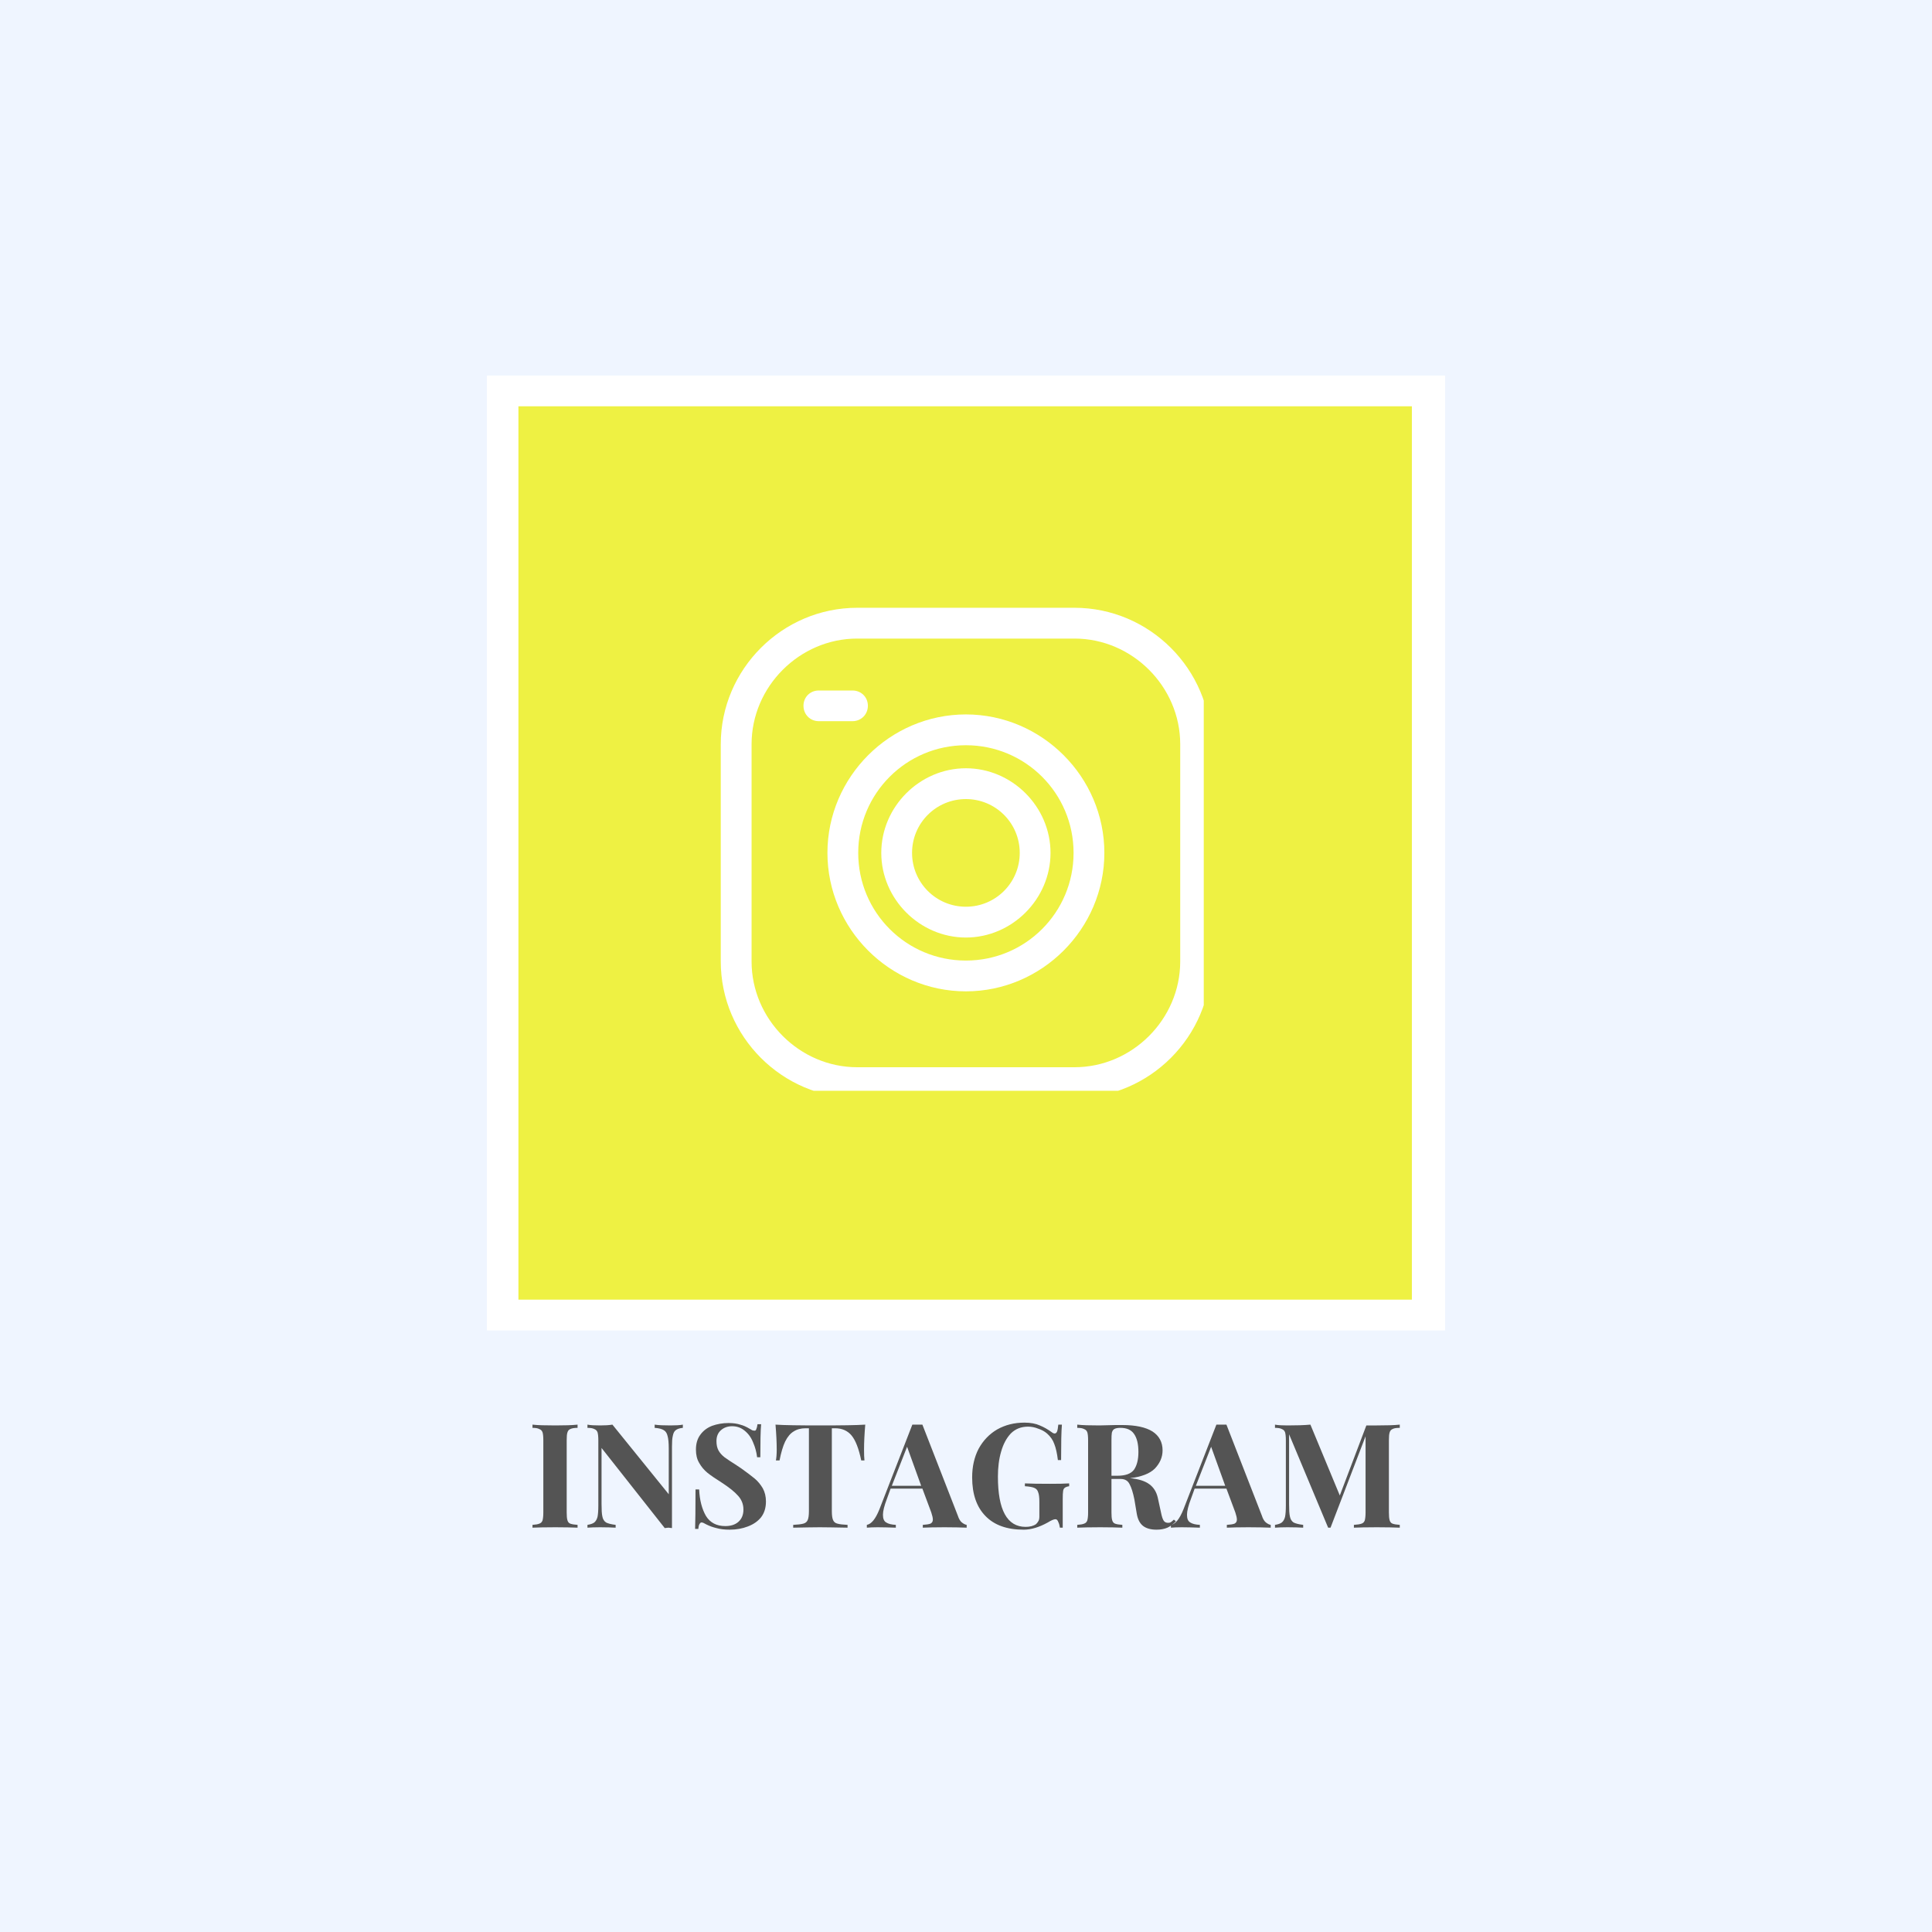
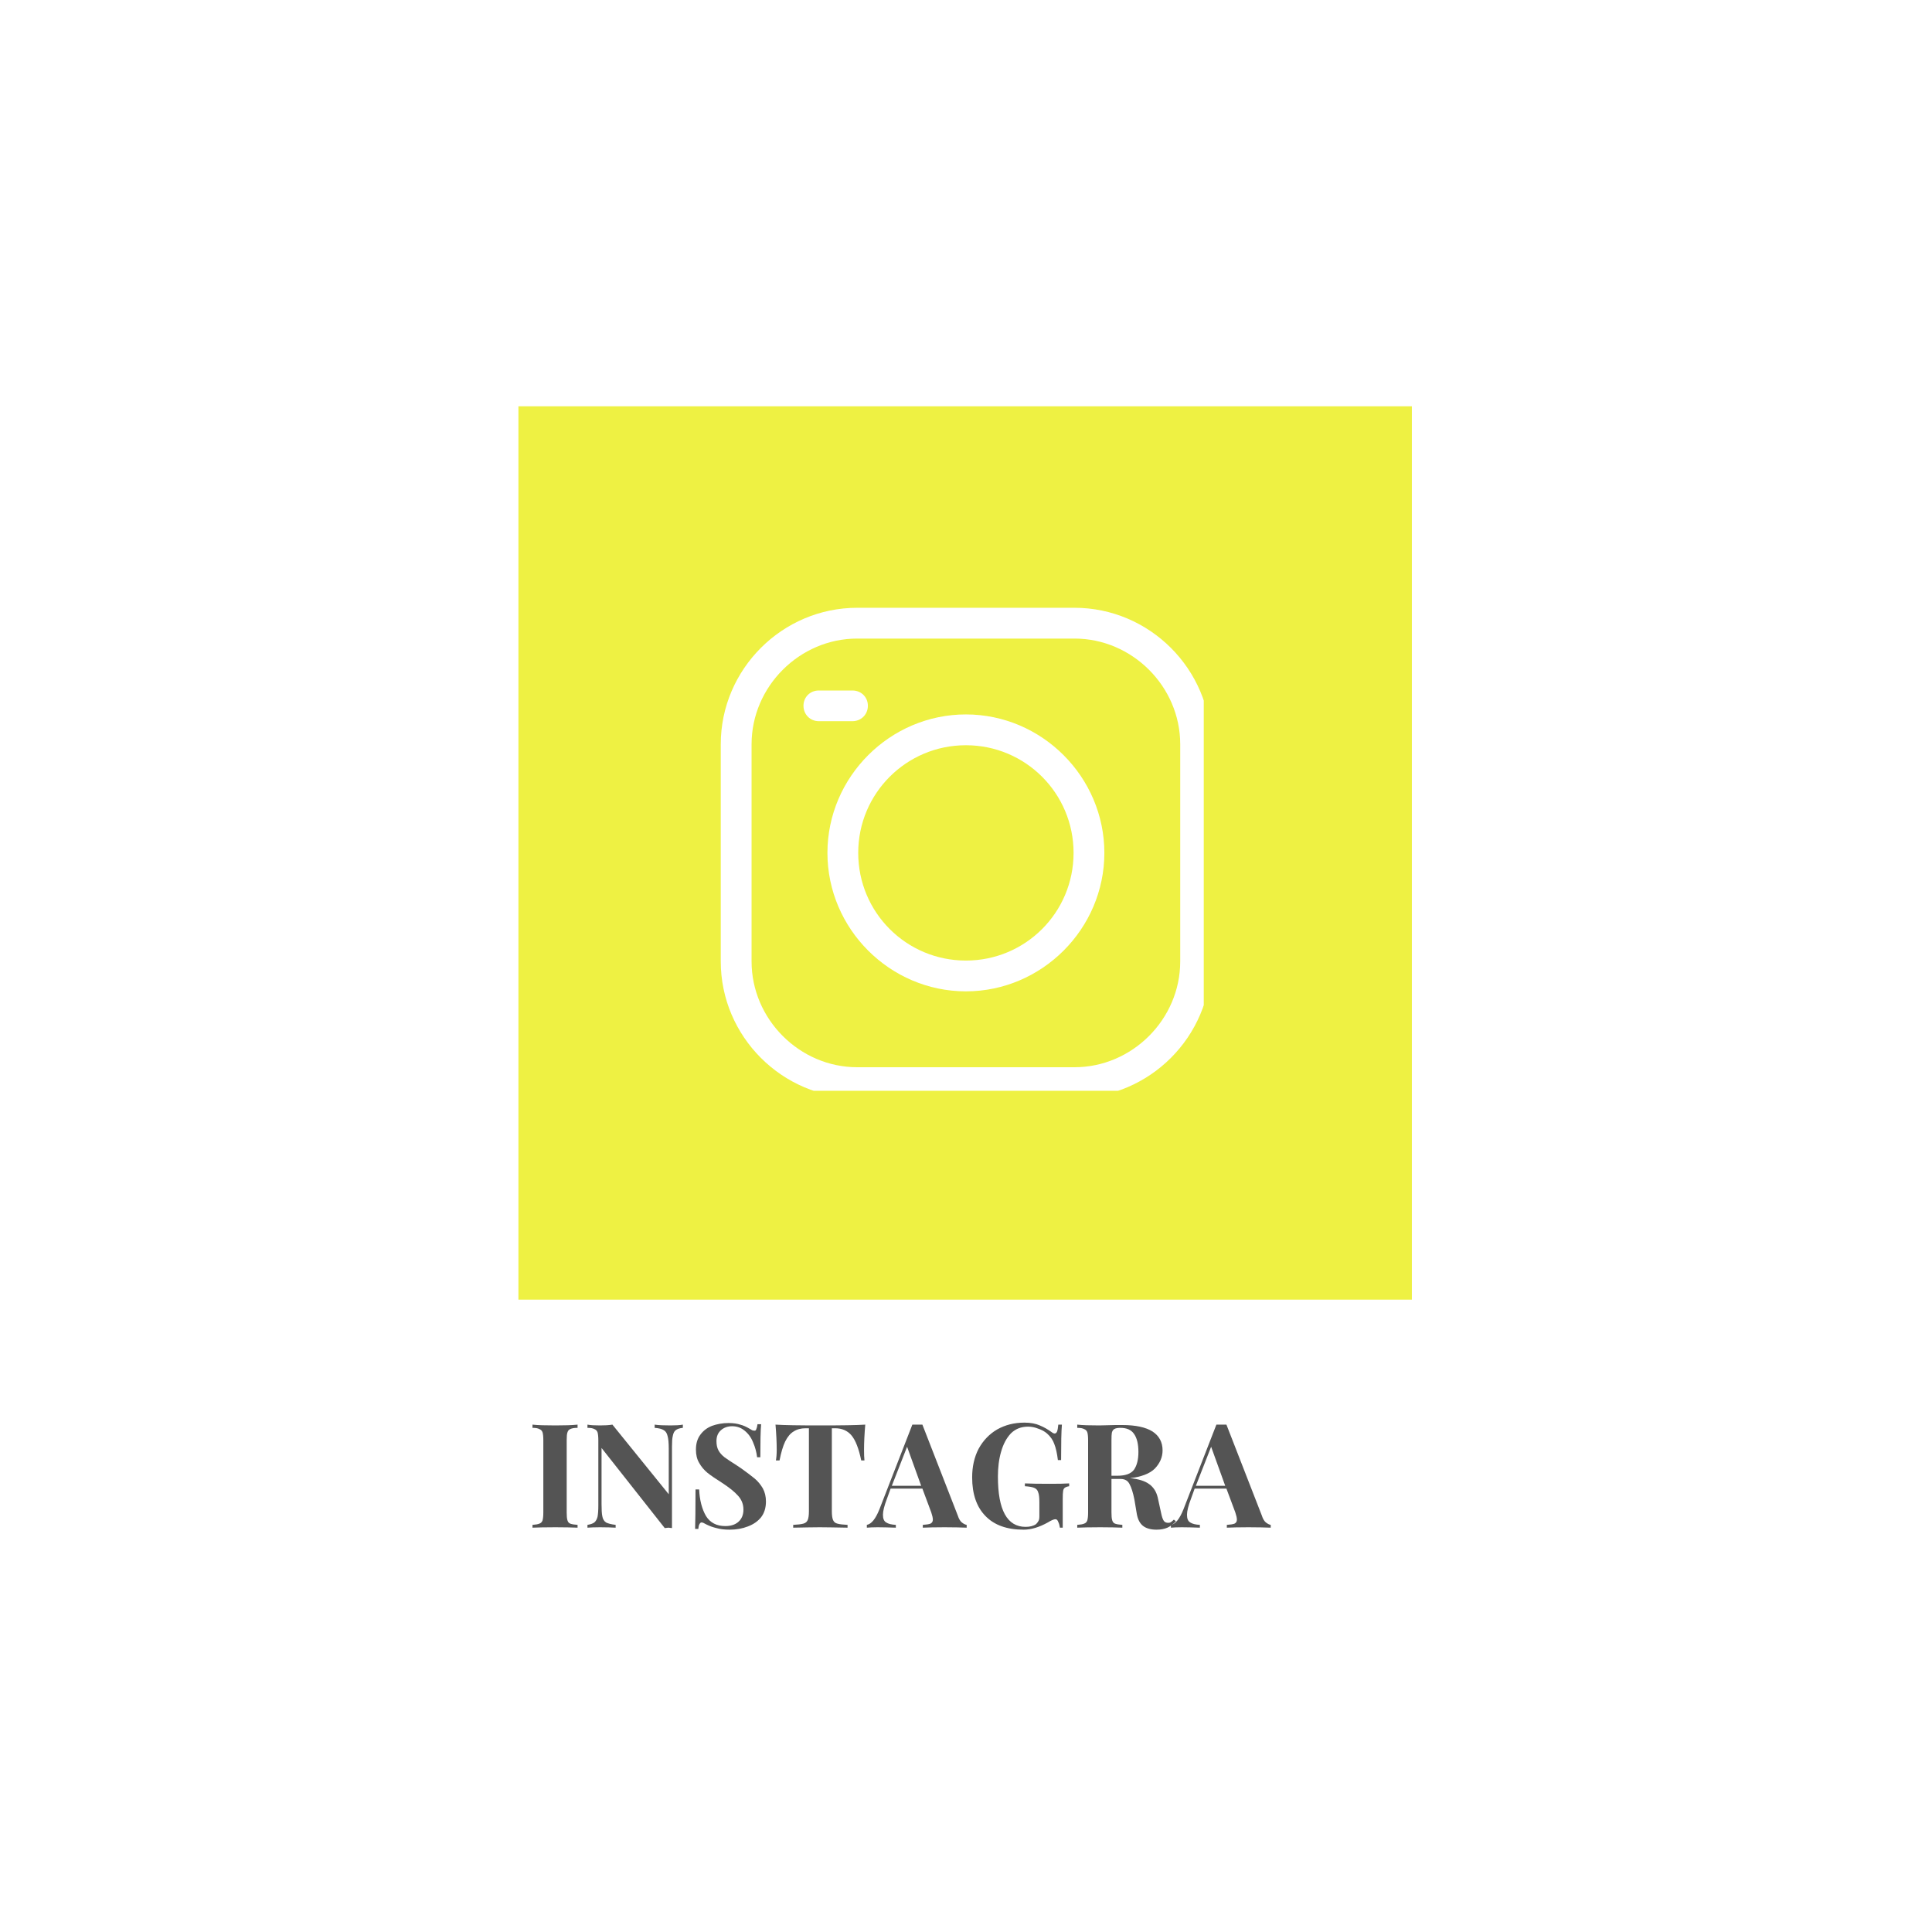
<svg xmlns="http://www.w3.org/2000/svg" version="1.0" preserveAspectRatio="xMidYMid meet" height="100" viewBox="0 0 75 75" zoomAndPan="magnify" width="100">
  <defs>
    <g />
    <clipPath id="4d2cbe01e0">
      <path clip-rule="nonzero" d="M 18.902 14.578 L 56.098 14.578 L 56.098 51.648 L 18.902 51.648 Z M 18.902 14.578" />
    </clipPath>
    <clipPath id="7f420ffadb">
      <path clip-rule="nonzero" d="M 20.125 15.773 L 54.875 15.773 L 54.875 50.453 L 20.125 50.453 Z M 20.125 15.773" />
    </clipPath>
    <clipPath id="b51539ec23">
      <path clip-rule="nonzero" d="M 27.98 23.594 L 46.73 23.594 L 46.73 42.344 L 27.98 42.344 Z M 27.98 23.594" />
    </clipPath>
  </defs>
  <rect fill-opacity="1" height="90" y="-7.5" fill="#ffffff" width="90" x="-7.5" />
-   <rect fill-opacity="1" height="90" y="-7.5" fill="#eff5ff" width="90" x="-7.5" />
  <g clip-path="url(#4d2cbe01e0)">
    <path fill-rule="nonzero" fill-opacity="1" d="M 18.902 14.578 L 56.117 14.578 L 56.117 51.648 L 18.902 51.648 Z M 18.902 14.578" fill="#ffffff" />
  </g>
  <g clip-path="url(#7f420ffadb)">
    <path fill-rule="nonzero" fill-opacity="1" d="M 20.125 15.773 L 54.809 15.773 L 54.809 50.453 L 20.125 50.453 Z M 20.125 15.773" fill="#eef143" />
  </g>
  <g clip-path="url(#b51539ec23)">
    <path fill-rule="evenodd" fill-opacity="1" d="M 41.711 42.625 L 33.277 42.625 C 30.367 42.625 27.98 40.238 27.98 37.324 L 27.98 28.891 C 27.98 25.98 30.367 23.594 33.277 23.594 L 41.711 23.594 C 44.625 23.594 47.012 25.98 47.012 28.891 L 47.012 37.324 C 47.012 40.238 44.625 42.625 41.711 42.625 Z M 33.277 24.789 C 31.039 24.789 29.176 26.652 29.176 28.891 L 29.176 37.324 C 29.176 39.566 31.039 41.43 33.277 41.43 L 41.711 41.43 C 43.953 41.43 45.816 39.566 45.816 37.324 L 45.816 28.891 C 45.816 26.652 43.953 24.789 41.711 24.789 Z M 33.277 24.789" fill="#ffffff" />
  </g>
-   <path fill-rule="evenodd" fill-opacity="1" d="M 37.496 36.395 C 35.703 36.395 34.211 34.902 34.211 33.109 C 34.211 31.316 35.703 29.824 37.496 29.824 C 39.289 29.824 40.781 31.316 40.781 33.109 C 40.781 34.902 39.289 36.395 37.496 36.395 Z M 37.496 31.02 C 36.34 31.02 35.406 31.953 35.406 33.109 C 35.406 34.266 36.34 35.199 37.496 35.199 C 38.652 35.199 39.586 34.266 39.586 33.109 C 39.586 31.953 38.652 31.02 37.496 31.02 Z M 37.496 31.02" fill="#ffffff" />
  <path fill-rule="evenodd" fill-opacity="1" d="M 37.496 38.484 C 34.547 38.484 32.121 36.059 32.121 33.109 C 32.121 30.16 34.547 27.734 37.496 27.734 C 40.445 27.734 42.871 30.16 42.871 33.109 C 42.871 36.059 40.445 38.484 37.496 38.484 Z M 37.496 28.93 C 35.184 28.93 33.316 30.797 33.316 33.109 C 33.316 35.422 35.184 37.289 37.496 37.289 C 39.809 37.289 41.676 35.422 41.676 33.109 C 41.676 30.797 39.809 28.93 37.496 28.93 Z M 37.496 28.93" fill="#ffffff" />
  <path fill-rule="evenodd" fill-opacity="1" d="M 33.094 27.996 L 31.785 27.996 C 31.449 27.996 31.191 27.734 31.191 27.398 C 31.191 27.062 31.449 26.805 31.785 26.805 L 33.094 26.805 C 33.43 26.805 33.691 27.062 33.691 27.398 C 33.691 27.734 33.43 27.996 33.094 27.996 Z M 33.094 27.996" fill="#ffffff" />
  <g fill-opacity="1" fill="#545454">
    <g transform="translate(20.483, 59.304)">
      <g>
        <path d="M 1.938 -3.875 C 1.812 -3.875 1.719 -3.859 1.656 -3.828 C 1.602 -3.805 1.566 -3.766 1.547 -3.703 C 1.523 -3.641 1.516 -3.535 1.516 -3.391 L 1.516 -0.594 C 1.516 -0.457 1.523 -0.352 1.547 -0.281 C 1.566 -0.219 1.602 -0.176 1.656 -0.156 C 1.719 -0.133 1.812 -0.117 1.938 -0.109 L 1.938 0 C 1.727 -0.008 1.441 -0.016 1.078 -0.016 C 0.68 -0.016 0.383 -0.008 0.188 0 L 0.188 -0.109 C 0.312 -0.117 0.398 -0.133 0.453 -0.156 C 0.516 -0.176 0.555 -0.219 0.578 -0.281 C 0.598 -0.352 0.609 -0.457 0.609 -0.594 L 0.609 -3.391 C 0.609 -3.535 0.598 -3.641 0.578 -3.703 C 0.555 -3.766 0.516 -3.805 0.453 -3.828 C 0.398 -3.859 0.312 -3.875 0.188 -3.875 L 0.188 -4 C 0.383 -3.977 0.68 -3.969 1.078 -3.969 C 1.441 -3.969 1.727 -3.977 1.938 -4 Z M 1.938 -3.875" />
      </g>
    </g>
  </g>
  <g fill-opacity="1" fill="#545454">
    <g transform="translate(22.602, 59.304)">
      <g>
        <path d="M 3.906 -3.875 C 3.781 -3.863 3.688 -3.832 3.625 -3.781 C 3.57 -3.738 3.535 -3.664 3.516 -3.562 C 3.492 -3.469 3.484 -3.328 3.484 -3.141 L 3.484 0.016 L 3.344 0 L 3.203 0.016 L 0.75 -3.094 L 0.75 -0.922 C 0.75 -0.703 0.758 -0.539 0.781 -0.438 C 0.801 -0.332 0.848 -0.254 0.922 -0.203 C 1.004 -0.16 1.129 -0.129 1.297 -0.109 L 1.297 0 C 1.148 -0.008 0.945 -0.016 0.688 -0.016 C 0.477 -0.016 0.316 -0.008 0.203 0 L 0.203 -0.109 C 0.328 -0.129 0.414 -0.16 0.469 -0.203 C 0.531 -0.254 0.57 -0.328 0.594 -0.422 C 0.613 -0.516 0.625 -0.66 0.625 -0.859 L 0.625 -3.391 C 0.625 -3.535 0.613 -3.641 0.594 -3.703 C 0.57 -3.766 0.531 -3.805 0.469 -3.828 C 0.414 -3.859 0.328 -3.875 0.203 -3.875 L 0.203 -4 C 0.316 -3.977 0.477 -3.969 0.688 -3.969 C 0.875 -3.969 1.035 -3.977 1.172 -4 L 3.359 -1.297 L 3.359 -3.062 C 3.359 -3.289 3.344 -3.457 3.312 -3.562 C 3.289 -3.664 3.242 -3.738 3.172 -3.781 C 3.098 -3.832 2.977 -3.863 2.812 -3.875 L 2.812 -4 C 2.957 -3.977 3.16 -3.969 3.422 -3.969 C 3.629 -3.969 3.789 -3.977 3.906 -4 Z M 3.906 -3.875" />
      </g>
    </g>
  </g>
  <g fill-opacity="1" fill="#545454">
    <g transform="translate(26.672, 59.304)">
      <g>
        <path d="M 1.609 -4.062 C 1.797 -4.062 1.945 -4.039 2.062 -4 C 2.188 -3.969 2.305 -3.914 2.422 -3.844 C 2.461 -3.82 2.5 -3.801 2.531 -3.781 C 2.562 -3.77 2.594 -3.766 2.625 -3.766 C 2.656 -3.766 2.676 -3.785 2.688 -3.828 C 2.707 -3.867 2.723 -3.93 2.734 -4.016 L 2.875 -4.016 C 2.852 -3.766 2.844 -3.336 2.844 -2.734 L 2.719 -2.734 C 2.695 -2.93 2.645 -3.125 2.562 -3.312 C 2.488 -3.5 2.379 -3.648 2.234 -3.766 C 2.098 -3.879 1.938 -3.938 1.75 -3.938 C 1.57 -3.938 1.426 -3.883 1.312 -3.781 C 1.195 -3.676 1.141 -3.535 1.141 -3.359 C 1.141 -3.223 1.164 -3.102 1.219 -3 C 1.27 -2.906 1.348 -2.816 1.453 -2.734 C 1.555 -2.66 1.711 -2.555 1.922 -2.422 L 2.109 -2.297 C 2.328 -2.141 2.5 -2.008 2.625 -1.906 C 2.75 -1.801 2.852 -1.676 2.938 -1.531 C 3.02 -1.383 3.062 -1.211 3.062 -1.016 C 3.062 -0.773 3 -0.57 2.875 -0.406 C 2.75 -0.25 2.578 -0.129 2.359 -0.047 C 2.148 0.035 1.914 0.078 1.656 0.078 C 1.445 0.078 1.273 0.055 1.141 0.016 C 1.004 -0.016 0.875 -0.062 0.75 -0.125 C 0.664 -0.176 0.602 -0.203 0.562 -0.203 C 0.531 -0.203 0.504 -0.18 0.484 -0.141 C 0.461 -0.109 0.445 -0.047 0.438 0.047 L 0.312 0.047 C 0.32 -0.191 0.328 -0.703 0.328 -1.484 L 0.469 -1.484 C 0.488 -1.066 0.578 -0.723 0.734 -0.453 C 0.898 -0.191 1.148 -0.062 1.484 -0.062 C 1.691 -0.062 1.859 -0.113 1.984 -0.219 C 2.117 -0.332 2.188 -0.492 2.188 -0.703 C 2.188 -0.91 2.117 -1.086 1.984 -1.234 C 1.848 -1.391 1.633 -1.562 1.344 -1.75 C 1.113 -1.895 0.93 -2.02 0.797 -2.125 C 0.66 -2.238 0.551 -2.367 0.469 -2.516 C 0.383 -2.66 0.344 -2.832 0.344 -3.031 C 0.344 -3.258 0.398 -3.453 0.516 -3.609 C 0.629 -3.766 0.781 -3.879 0.969 -3.953 C 1.164 -4.023 1.379 -4.062 1.609 -4.062 Z M 1.609 -4.062" />
      </g>
    </g>
  </g>
  <g fill-opacity="1" fill="#545454">
    <g transform="translate(29.964, 59.304)">
      <g>
        <path d="M 3.625 -4 C 3.594 -3.633 3.578 -3.312 3.578 -3.031 C 3.578 -2.852 3.582 -2.711 3.594 -2.609 L 3.469 -2.609 C 3.375 -3.066 3.25 -3.391 3.094 -3.578 C 2.938 -3.766 2.723 -3.859 2.453 -3.859 L 2.328 -3.859 L 2.328 -0.641 C 2.328 -0.484 2.344 -0.367 2.375 -0.297 C 2.406 -0.223 2.461 -0.176 2.547 -0.156 C 2.629 -0.133 2.758 -0.117 2.938 -0.109 L 2.938 0 C 2.457 -0.008 2.098 -0.016 1.859 -0.016 C 1.617 -0.016 1.273 -0.008 0.828 0 L 0.828 -0.109 C 1.004 -0.117 1.133 -0.133 1.219 -0.156 C 1.301 -0.176 1.359 -0.223 1.391 -0.297 C 1.422 -0.367 1.438 -0.484 1.438 -0.641 L 1.438 -3.859 L 1.312 -3.859 C 1.125 -3.859 0.969 -3.816 0.844 -3.734 C 0.719 -3.66 0.609 -3.531 0.516 -3.344 C 0.43 -3.164 0.359 -2.922 0.297 -2.609 L 0.156 -2.609 C 0.176 -2.711 0.188 -2.852 0.188 -3.031 C 0.188 -3.312 0.172 -3.633 0.141 -4 C 0.484 -3.977 1.066 -3.969 1.891 -3.969 C 2.703 -3.969 3.281 -3.977 3.625 -4 Z M 3.625 -4" />
      </g>
    </g>
  </g>
  <g fill-opacity="1" fill="#545454">
    <g transform="translate(33.729, 59.304)">
      <g>
        <path d="M 3.453 -0.469 C 3.492 -0.344 3.547 -0.254 3.609 -0.203 C 3.68 -0.148 3.742 -0.117 3.797 -0.109 L 3.797 0 C 3.578 -0.008 3.289 -0.016 2.938 -0.016 C 2.562 -0.016 2.281 -0.008 2.094 0 L 2.094 -0.109 C 2.227 -0.117 2.328 -0.133 2.391 -0.156 C 2.453 -0.188 2.484 -0.238 2.484 -0.312 C 2.484 -0.383 2.461 -0.477 2.422 -0.594 L 2.078 -1.516 L 0.844 -1.516 L 0.703 -1.125 C 0.598 -0.852 0.547 -0.645 0.547 -0.5 C 0.547 -0.352 0.586 -0.254 0.672 -0.203 C 0.754 -0.148 0.879 -0.117 1.047 -0.109 L 1.047 0 C 0.785 -0.008 0.551 -0.016 0.344 -0.016 C 0.164 -0.016 0.023 -0.008 -0.078 0 L -0.078 -0.109 C 0.098 -0.141 0.258 -0.336 0.406 -0.703 L 1.688 -4 C 1.727 -4 1.797 -4 1.891 -4 C 1.973 -4 2.035 -4 2.078 -4 Z M 2.031 -1.625 L 1.484 -3.141 L 0.891 -1.625 Z M 2.031 -1.625" />
      </g>
    </g>
  </g>
  <g fill-opacity="1" fill="#545454">
    <g transform="translate(37.489, 59.304)">
      <g>
        <path d="M 2.281 -4.078 C 2.52 -4.078 2.719 -4.039 2.875 -3.969 C 3.031 -3.906 3.188 -3.816 3.344 -3.703 C 3.383 -3.672 3.422 -3.656 3.453 -3.656 C 3.492 -3.656 3.523 -3.68 3.547 -3.734 C 3.566 -3.785 3.582 -3.875 3.594 -4 L 3.734 -4 C 3.711 -3.738 3.703 -3.281 3.703 -2.625 L 3.578 -2.625 C 3.547 -2.883 3.5 -3.094 3.438 -3.25 C 3.383 -3.406 3.289 -3.539 3.156 -3.656 C 3.062 -3.738 2.945 -3.801 2.812 -3.844 C 2.688 -3.895 2.555 -3.922 2.422 -3.922 C 2.148 -3.922 1.926 -3.832 1.75 -3.656 C 1.582 -3.477 1.457 -3.242 1.375 -2.953 C 1.289 -2.66 1.25 -2.336 1.25 -1.984 C 1.25 -0.68 1.609 -0.031 2.328 -0.031 C 2.492 -0.031 2.629 -0.066 2.734 -0.141 C 2.773 -0.18 2.805 -0.223 2.828 -0.266 C 2.848 -0.305 2.859 -0.363 2.859 -0.438 L 2.859 -1 C 2.859 -1.176 2.844 -1.301 2.812 -1.375 C 2.789 -1.457 2.738 -1.516 2.656 -1.547 C 2.582 -1.578 2.461 -1.598 2.297 -1.609 L 2.297 -1.719 C 2.523 -1.707 2.848 -1.703 3.266 -1.703 C 3.598 -1.703 3.848 -1.707 4.016 -1.719 L 4.016 -1.609 C 3.941 -1.598 3.883 -1.578 3.844 -1.547 C 3.812 -1.523 3.789 -1.484 3.781 -1.422 C 3.77 -1.359 3.766 -1.254 3.766 -1.109 L 3.766 0 L 3.656 0 C 3.645 -0.082 3.625 -0.156 3.594 -0.219 C 3.57 -0.289 3.535 -0.328 3.484 -0.328 C 3.422 -0.328 3.32 -0.285 3.188 -0.203 C 2.852 -0.016 2.539 0.078 2.25 0.078 C 1.602 0.078 1.109 -0.098 0.766 -0.453 C 0.422 -0.805 0.25 -1.305 0.25 -1.953 C 0.25 -2.367 0.332 -2.738 0.5 -3.062 C 0.676 -3.383 0.914 -3.633 1.219 -3.812 C 1.531 -3.988 1.883 -4.078 2.281 -4.078 Z M 2.281 -4.078" />
      </g>
    </g>
  </g>
  <g fill-opacity="1" fill="#545454">
    <g transform="translate(41.631, 59.304)">
      <g>
        <path d="M 4.016 -0.25 C 3.91 -0.133 3.801 -0.051 3.688 0 C 3.57 0.051 3.43 0.078 3.266 0.078 C 3.047 0.078 2.875 0.031 2.75 -0.062 C 2.625 -0.156 2.539 -0.312 2.5 -0.531 L 2.406 -1.094 C 2.352 -1.363 2.289 -1.562 2.219 -1.688 C 2.156 -1.82 2.039 -1.891 1.875 -1.891 L 1.516 -1.891 L 1.516 -0.594 C 1.516 -0.457 1.523 -0.352 1.547 -0.281 C 1.566 -0.219 1.602 -0.176 1.656 -0.156 C 1.719 -0.133 1.812 -0.117 1.938 -0.109 L 1.938 0 C 1.727 -0.008 1.441 -0.016 1.078 -0.016 C 0.68 -0.016 0.383 -0.008 0.188 0 L 0.188 -0.109 C 0.312 -0.117 0.398 -0.133 0.453 -0.156 C 0.516 -0.176 0.555 -0.219 0.578 -0.281 C 0.598 -0.352 0.609 -0.457 0.609 -0.594 L 0.609 -3.391 C 0.609 -3.535 0.598 -3.641 0.578 -3.703 C 0.555 -3.766 0.516 -3.805 0.453 -3.828 C 0.398 -3.859 0.312 -3.875 0.188 -3.875 L 0.188 -4 C 0.383 -3.977 0.672 -3.969 1.047 -3.969 L 1.672 -3.984 C 1.742 -3.984 1.832 -3.984 1.938 -3.984 C 2.457 -3.984 2.848 -3.898 3.109 -3.734 C 3.367 -3.566 3.5 -3.32 3.5 -3 C 3.5 -2.738 3.398 -2.504 3.203 -2.297 C 3.004 -2.098 2.68 -1.973 2.234 -1.922 C 2.566 -1.891 2.816 -1.812 2.984 -1.688 C 3.148 -1.57 3.258 -1.398 3.312 -1.172 L 3.438 -0.594 C 3.469 -0.438 3.504 -0.328 3.547 -0.266 C 3.586 -0.211 3.645 -0.188 3.719 -0.188 C 3.758 -0.188 3.797 -0.195 3.828 -0.219 C 3.859 -0.238 3.895 -0.27 3.938 -0.312 Z M 1.859 -3.875 C 1.754 -3.875 1.676 -3.859 1.625 -3.828 C 1.582 -3.805 1.551 -3.758 1.531 -3.688 C 1.52 -3.625 1.516 -3.523 1.516 -3.391 L 1.516 -2.016 L 1.75 -2.016 C 2.062 -2.016 2.273 -2.094 2.391 -2.25 C 2.504 -2.414 2.562 -2.645 2.562 -2.938 C 2.562 -3.25 2.504 -3.484 2.391 -3.641 C 2.285 -3.797 2.109 -3.875 1.859 -3.875 Z M 1.859 -3.875" />
      </g>
    </g>
  </g>
  <g fill-opacity="1" fill="#545454">
    <g transform="translate(45.532, 59.304)">
      <g>
        <path d="M 3.453 -0.469 C 3.492 -0.344 3.547 -0.254 3.609 -0.203 C 3.68 -0.148 3.742 -0.117 3.797 -0.109 L 3.797 0 C 3.578 -0.008 3.289 -0.016 2.938 -0.016 C 2.562 -0.016 2.281 -0.008 2.094 0 L 2.094 -0.109 C 2.227 -0.117 2.328 -0.133 2.391 -0.156 C 2.453 -0.188 2.484 -0.238 2.484 -0.312 C 2.484 -0.383 2.461 -0.477 2.422 -0.594 L 2.078 -1.516 L 0.844 -1.516 L 0.703 -1.125 C 0.598 -0.852 0.547 -0.645 0.547 -0.5 C 0.547 -0.352 0.586 -0.254 0.672 -0.203 C 0.754 -0.148 0.879 -0.117 1.047 -0.109 L 1.047 0 C 0.785 -0.008 0.551 -0.016 0.344 -0.016 C 0.164 -0.016 0.023 -0.008 -0.078 0 L -0.078 -0.109 C 0.098 -0.141 0.258 -0.336 0.406 -0.703 L 1.688 -4 C 1.727 -4 1.797 -4 1.891 -4 C 1.973 -4 2.035 -4 2.078 -4 Z M 2.031 -1.625 L 1.484 -3.141 L 0.891 -1.625 Z M 2.031 -1.625" />
      </g>
    </g>
  </g>
  <g fill-opacity="1" fill="#545454">
    <g transform="translate(49.292, 59.304)">
      <g>
-         <path d="M 5.047 -3.875 C 4.91 -3.875 4.816 -3.859 4.766 -3.828 C 4.711 -3.805 4.676 -3.766 4.656 -3.703 C 4.633 -3.641 4.625 -3.535 4.625 -3.391 L 4.625 -0.594 C 4.625 -0.457 4.633 -0.352 4.656 -0.281 C 4.676 -0.219 4.711 -0.176 4.766 -0.156 C 4.828 -0.133 4.922 -0.117 5.047 -0.109 L 5.047 0 C 4.836 -0.008 4.539 -0.016 4.156 -0.016 C 3.75 -0.016 3.453 -0.008 3.266 0 L 3.266 -0.109 C 3.398 -0.117 3.5 -0.133 3.562 -0.156 C 3.625 -0.176 3.664 -0.219 3.688 -0.281 C 3.707 -0.352 3.719 -0.457 3.719 -0.594 L 3.719 -3.547 L 2.359 0 L 2.266 0 L 0.75 -3.625 L 0.75 -0.922 C 0.75 -0.703 0.758 -0.539 0.781 -0.438 C 0.801 -0.332 0.848 -0.254 0.922 -0.203 C 1.004 -0.16 1.129 -0.129 1.297 -0.109 L 1.297 0 C 1.148 -0.008 0.945 -0.016 0.688 -0.016 C 0.477 -0.016 0.316 -0.008 0.203 0 L 0.203 -0.109 C 0.328 -0.129 0.414 -0.16 0.469 -0.203 C 0.531 -0.254 0.57 -0.328 0.594 -0.422 C 0.613 -0.516 0.625 -0.66 0.625 -0.859 L 0.625 -3.391 C 0.625 -3.535 0.613 -3.641 0.594 -3.703 C 0.57 -3.766 0.531 -3.805 0.469 -3.828 C 0.414 -3.859 0.328 -3.875 0.203 -3.875 L 0.203 -4 C 0.316 -3.977 0.477 -3.969 0.688 -3.969 C 1.031 -3.969 1.328 -3.977 1.578 -4 L 2.719 -1.25 L 3.75 -3.969 L 4.156 -3.969 C 4.539 -3.969 4.836 -3.977 5.047 -4 Z M 5.047 -3.875" />
-       </g>
+         </g>
    </g>
  </g>
</svg>